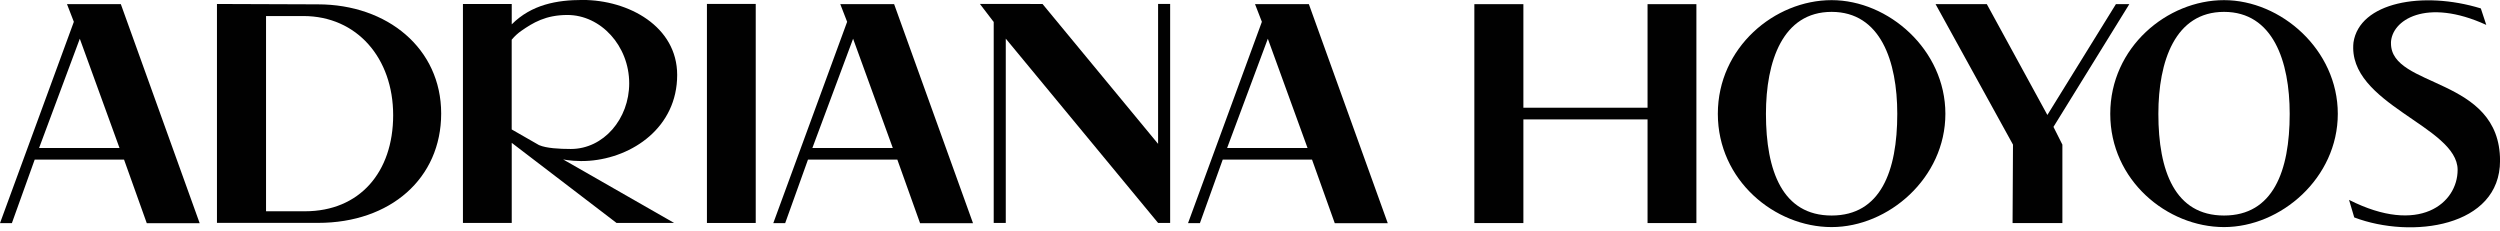
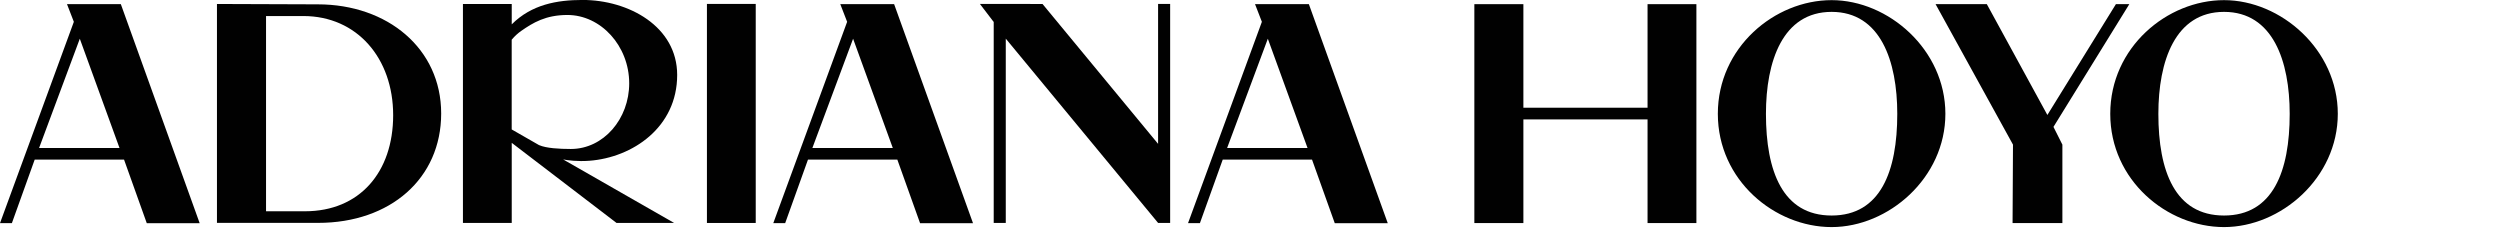
<svg xmlns="http://www.w3.org/2000/svg" width="400" height="37" viewBox="0 0 400 37" fill="none">
  <g clip-path="url(#clip0_4_2)">
    <path d="M120.917 0.628H113.109V35.675H120.917V0.628Z" fill="#010101" />
    <path d="M48.791 33.804H42.566V2.566H48.532C57.124 2.566 62.906 9.316 62.906 18.432C62.906 27.549 57.538 33.804 48.791 33.804ZM50.846 0.695L34.713 0.636V35.66H50.898C62.462 35.66 70.588 28.547 70.588 18.159C70.588 7.771 62.004 0.695 50.846 0.695Z" fill="#010101" />
    <path d="M86.27 23.231L81.871 20.71V6.351C82.374 5.745 82.928 5.272 83.372 4.961C85.264 3.638 87.312 2.396 90.787 2.396C96.118 2.396 100.673 7.327 100.673 13.338C100.673 19.009 96.584 23.837 91.335 23.837C89.471 23.837 87.379 23.712 86.27 23.224M108.348 11.993C108.348 4.214 100.555 -0.007 93.22 -0.007C89.131 -0.007 85.05 0.717 81.878 3.897V0.636H74.07V35.667H81.878V22.854L98.64 35.667H107.852L90.1 25.508C90.81 25.649 92.392 25.863 94.285 25.723C101.198 25.205 108.348 20.384 108.348 11.993Z" fill="#010101" />
    <path d="M340.688 0.666H338.543L327.579 18.396L317.893 0.666H309.693L322.078 23.142L322.011 35.69H329.981V23.142L328.554 20.303L340.688 0.666Z" fill="#010101" />
-     <path d="M382.551 6.906C382.58 3.246 388.155 -0.436 397.804 3.985L396.932 1.346C387.63 -1.508 377.508 0.37 376.555 6.802C375.534 16.68 393.22 20.163 393.22 27.179C393.22 32.51 387.105 37.686 375.845 31.978L376.68 34.788C385.848 38.27 400.007 36.333 400.007 25.715C400.007 12.2 382.492 14.159 382.558 6.906" fill="#010101" />
    <path d="M271.423 35.69V0.666H263.608V17.235H243.741V0.666H235.896V35.69H243.741V19.105H263.608V35.69H271.423Z" fill="#010101" />
    <path d="M293.057 34.484C285.22 34.484 282.551 27.394 282.551 18.218C282.551 9.811 285.22 1.9 293.057 1.9C300.895 1.9 303.564 9.804 303.564 18.218C303.564 27.394 300.895 34.484 293.057 34.484ZM293.057 0.022C283.956 0.022 274.854 7.571 274.854 18.211C274.854 28.85 283.956 36.333 293.057 36.333C302.159 36.333 311.261 28.466 311.261 18.211C311.261 7.956 302.159 0.022 293.057 0.022Z" fill="#010101" />
    <path d="M185.294 23.017L166.802 0.636L156.784 0.628L158.994 3.519V35.667H160.924V6.181L185.294 35.667H187.224V0.628H185.294V23.017Z" fill="#010101" />
    <path d="M355.845 34.484C348.007 34.484 345.338 27.394 345.338 18.218C345.338 9.811 348.007 1.9 355.845 1.9C363.682 1.9 366.351 9.804 366.351 18.218C366.351 27.394 363.682 34.484 355.845 34.484ZM355.845 0.022C346.743 0.022 337.641 7.571 337.641 18.211C337.641 28.85 346.743 36.333 355.845 36.333C364.946 36.333 374.048 28.466 374.048 18.211C374.048 7.956 364.946 0.022 355.845 0.022Z" fill="#010101" />
    <path d="M19.12 23.675H6.255L12.769 6.196L19.12 23.675ZM23.482 35.712H31.948L19.335 0.666H10.721L11.815 3.49L0 35.704H1.9L5.553 25.531H19.845L23.482 35.704V35.712Z" fill="#010101" />
    <path d="M142.854 23.675H129.981L136.495 6.196L142.846 23.675H142.854ZM147.216 35.712H155.682L143.061 0.666H134.447L135.541 3.49L123.726 35.704H125.627L129.279 25.531H143.571L147.209 35.704L147.216 35.712Z" fill="#010101" />
    <path d="M209.212 23.675H196.34L202.854 6.196L209.205 23.675H209.212ZM213.575 35.712H222.041L209.42 0.666H200.806L201.9 3.49L190.085 35.704H191.985L195.638 25.531H209.922L213.56 35.704L213.575 35.712Z" fill="#010101" />
  </g>
  <defs>
    <clipPath id="clip0_4_2">
      <rect width="400" height="36.377" fill="white" />
    </clipPath>
  </defs>
</svg>